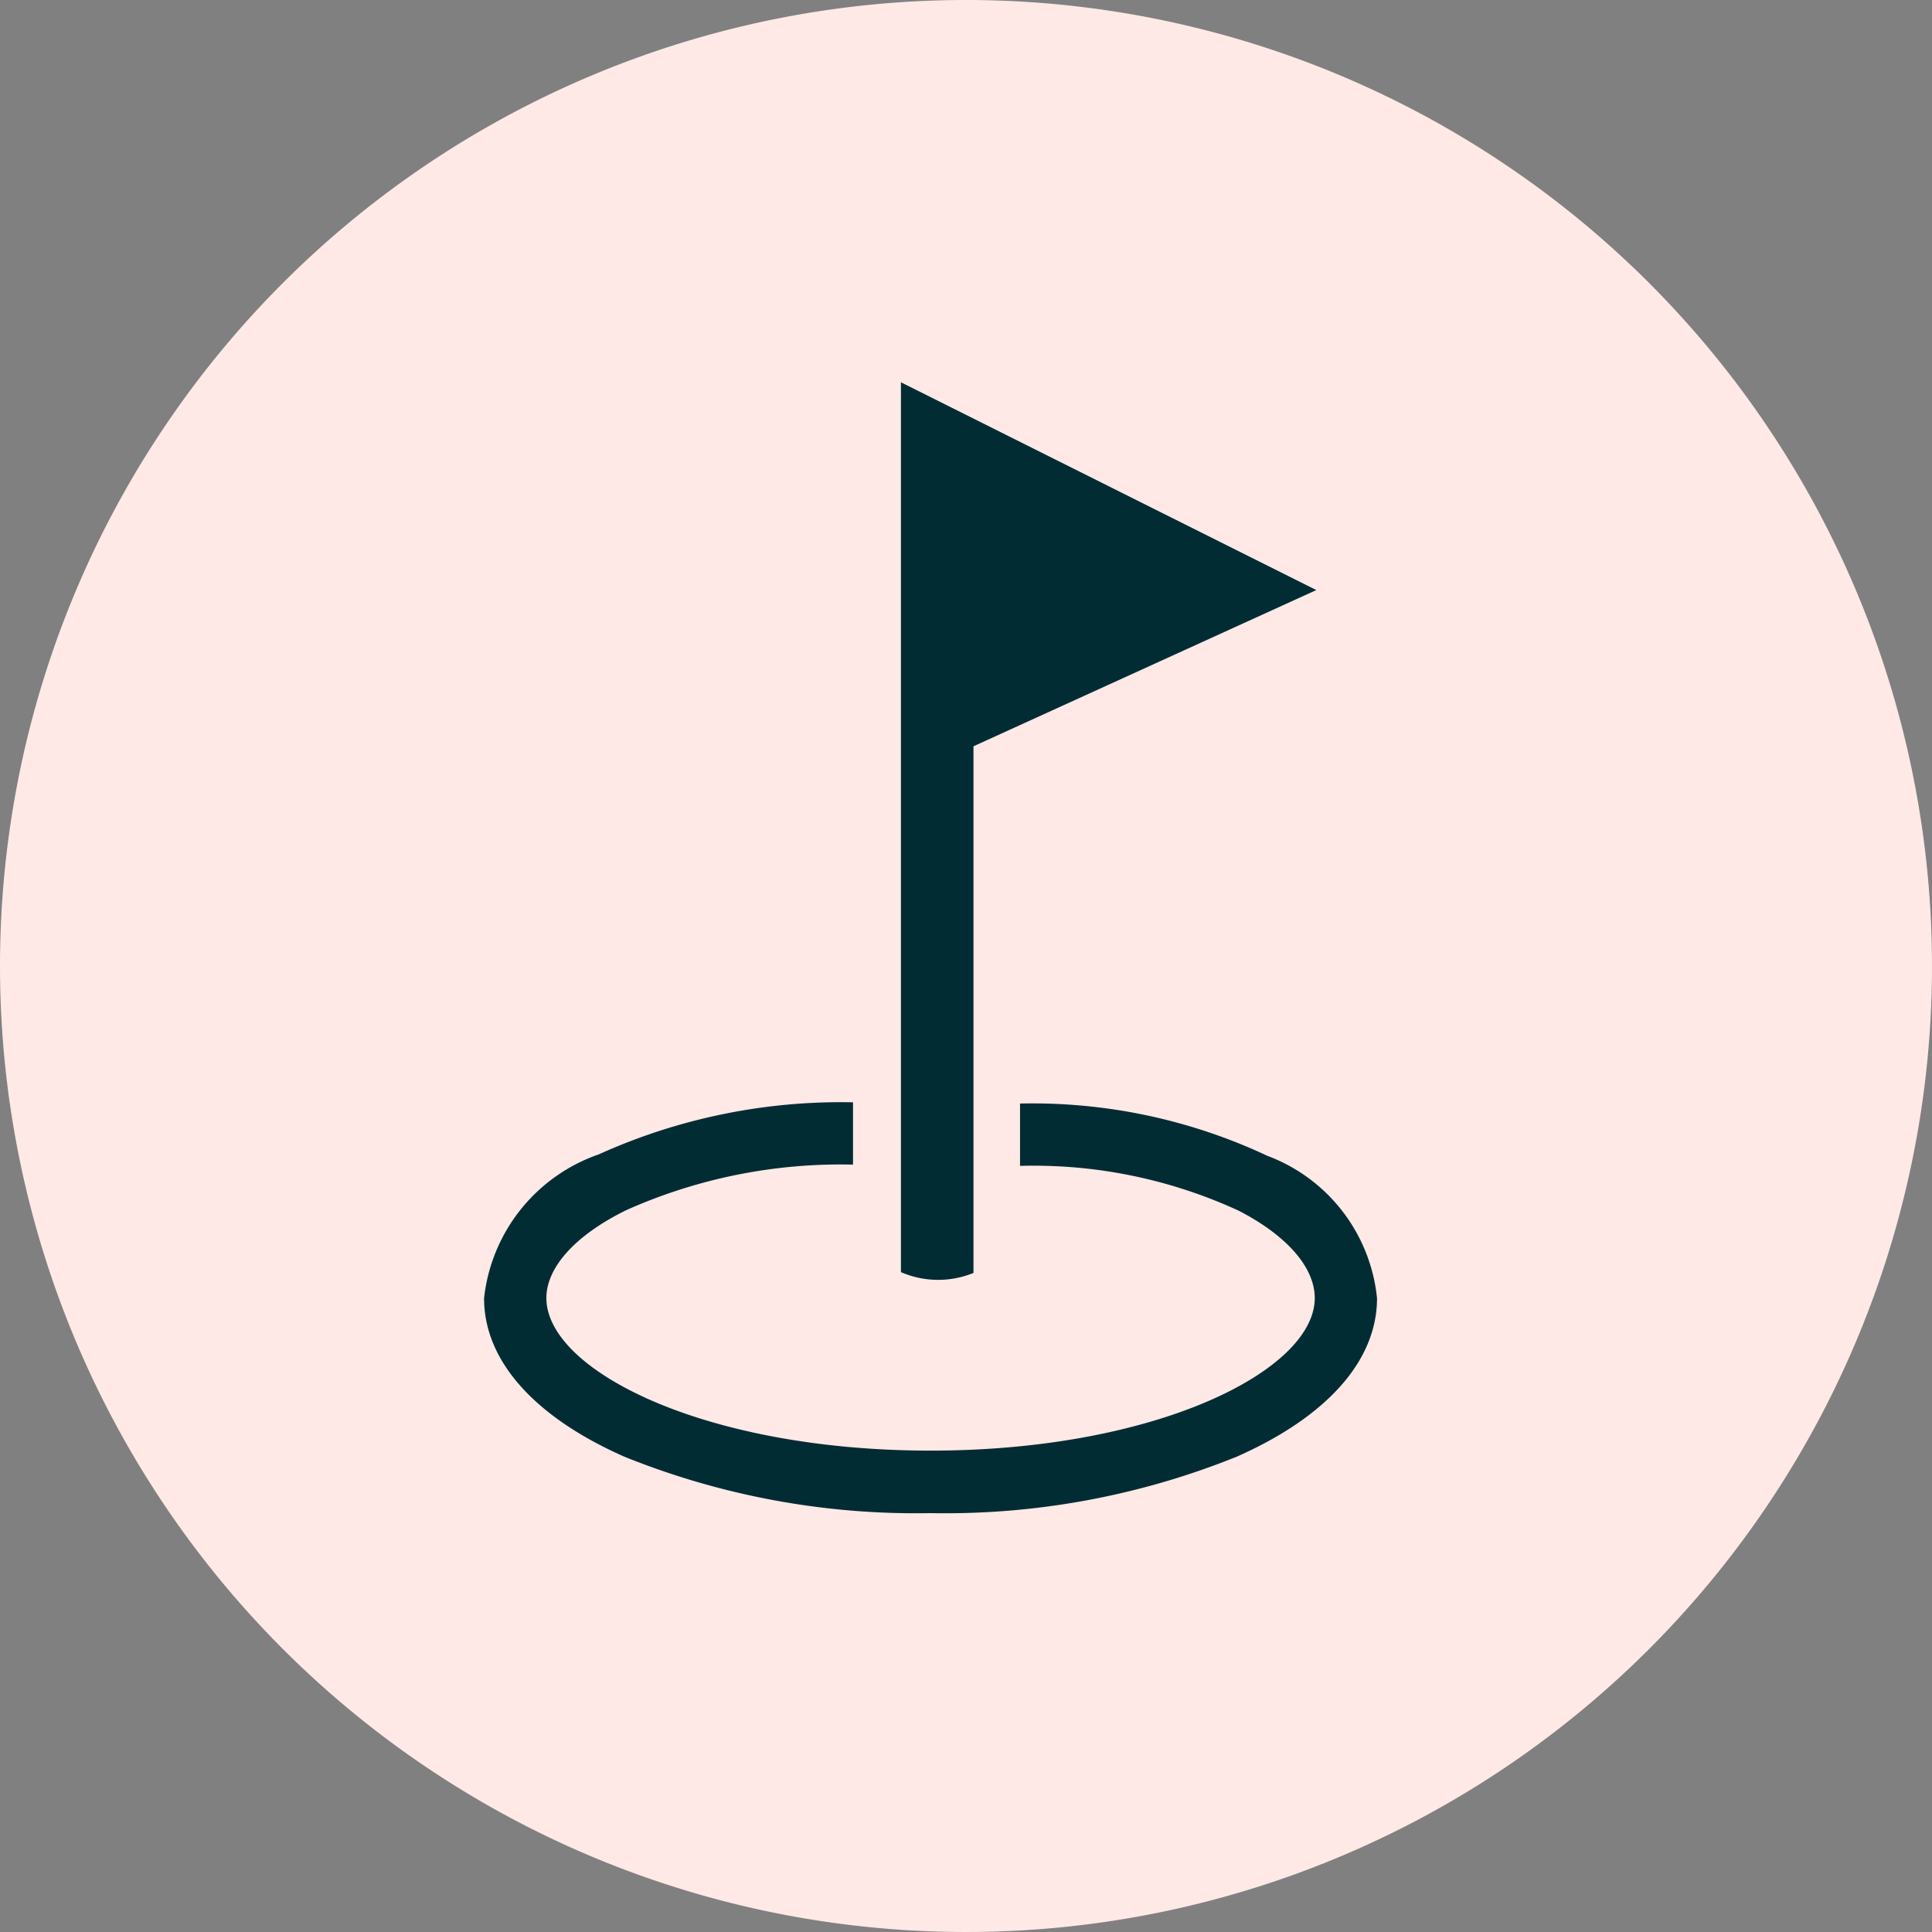
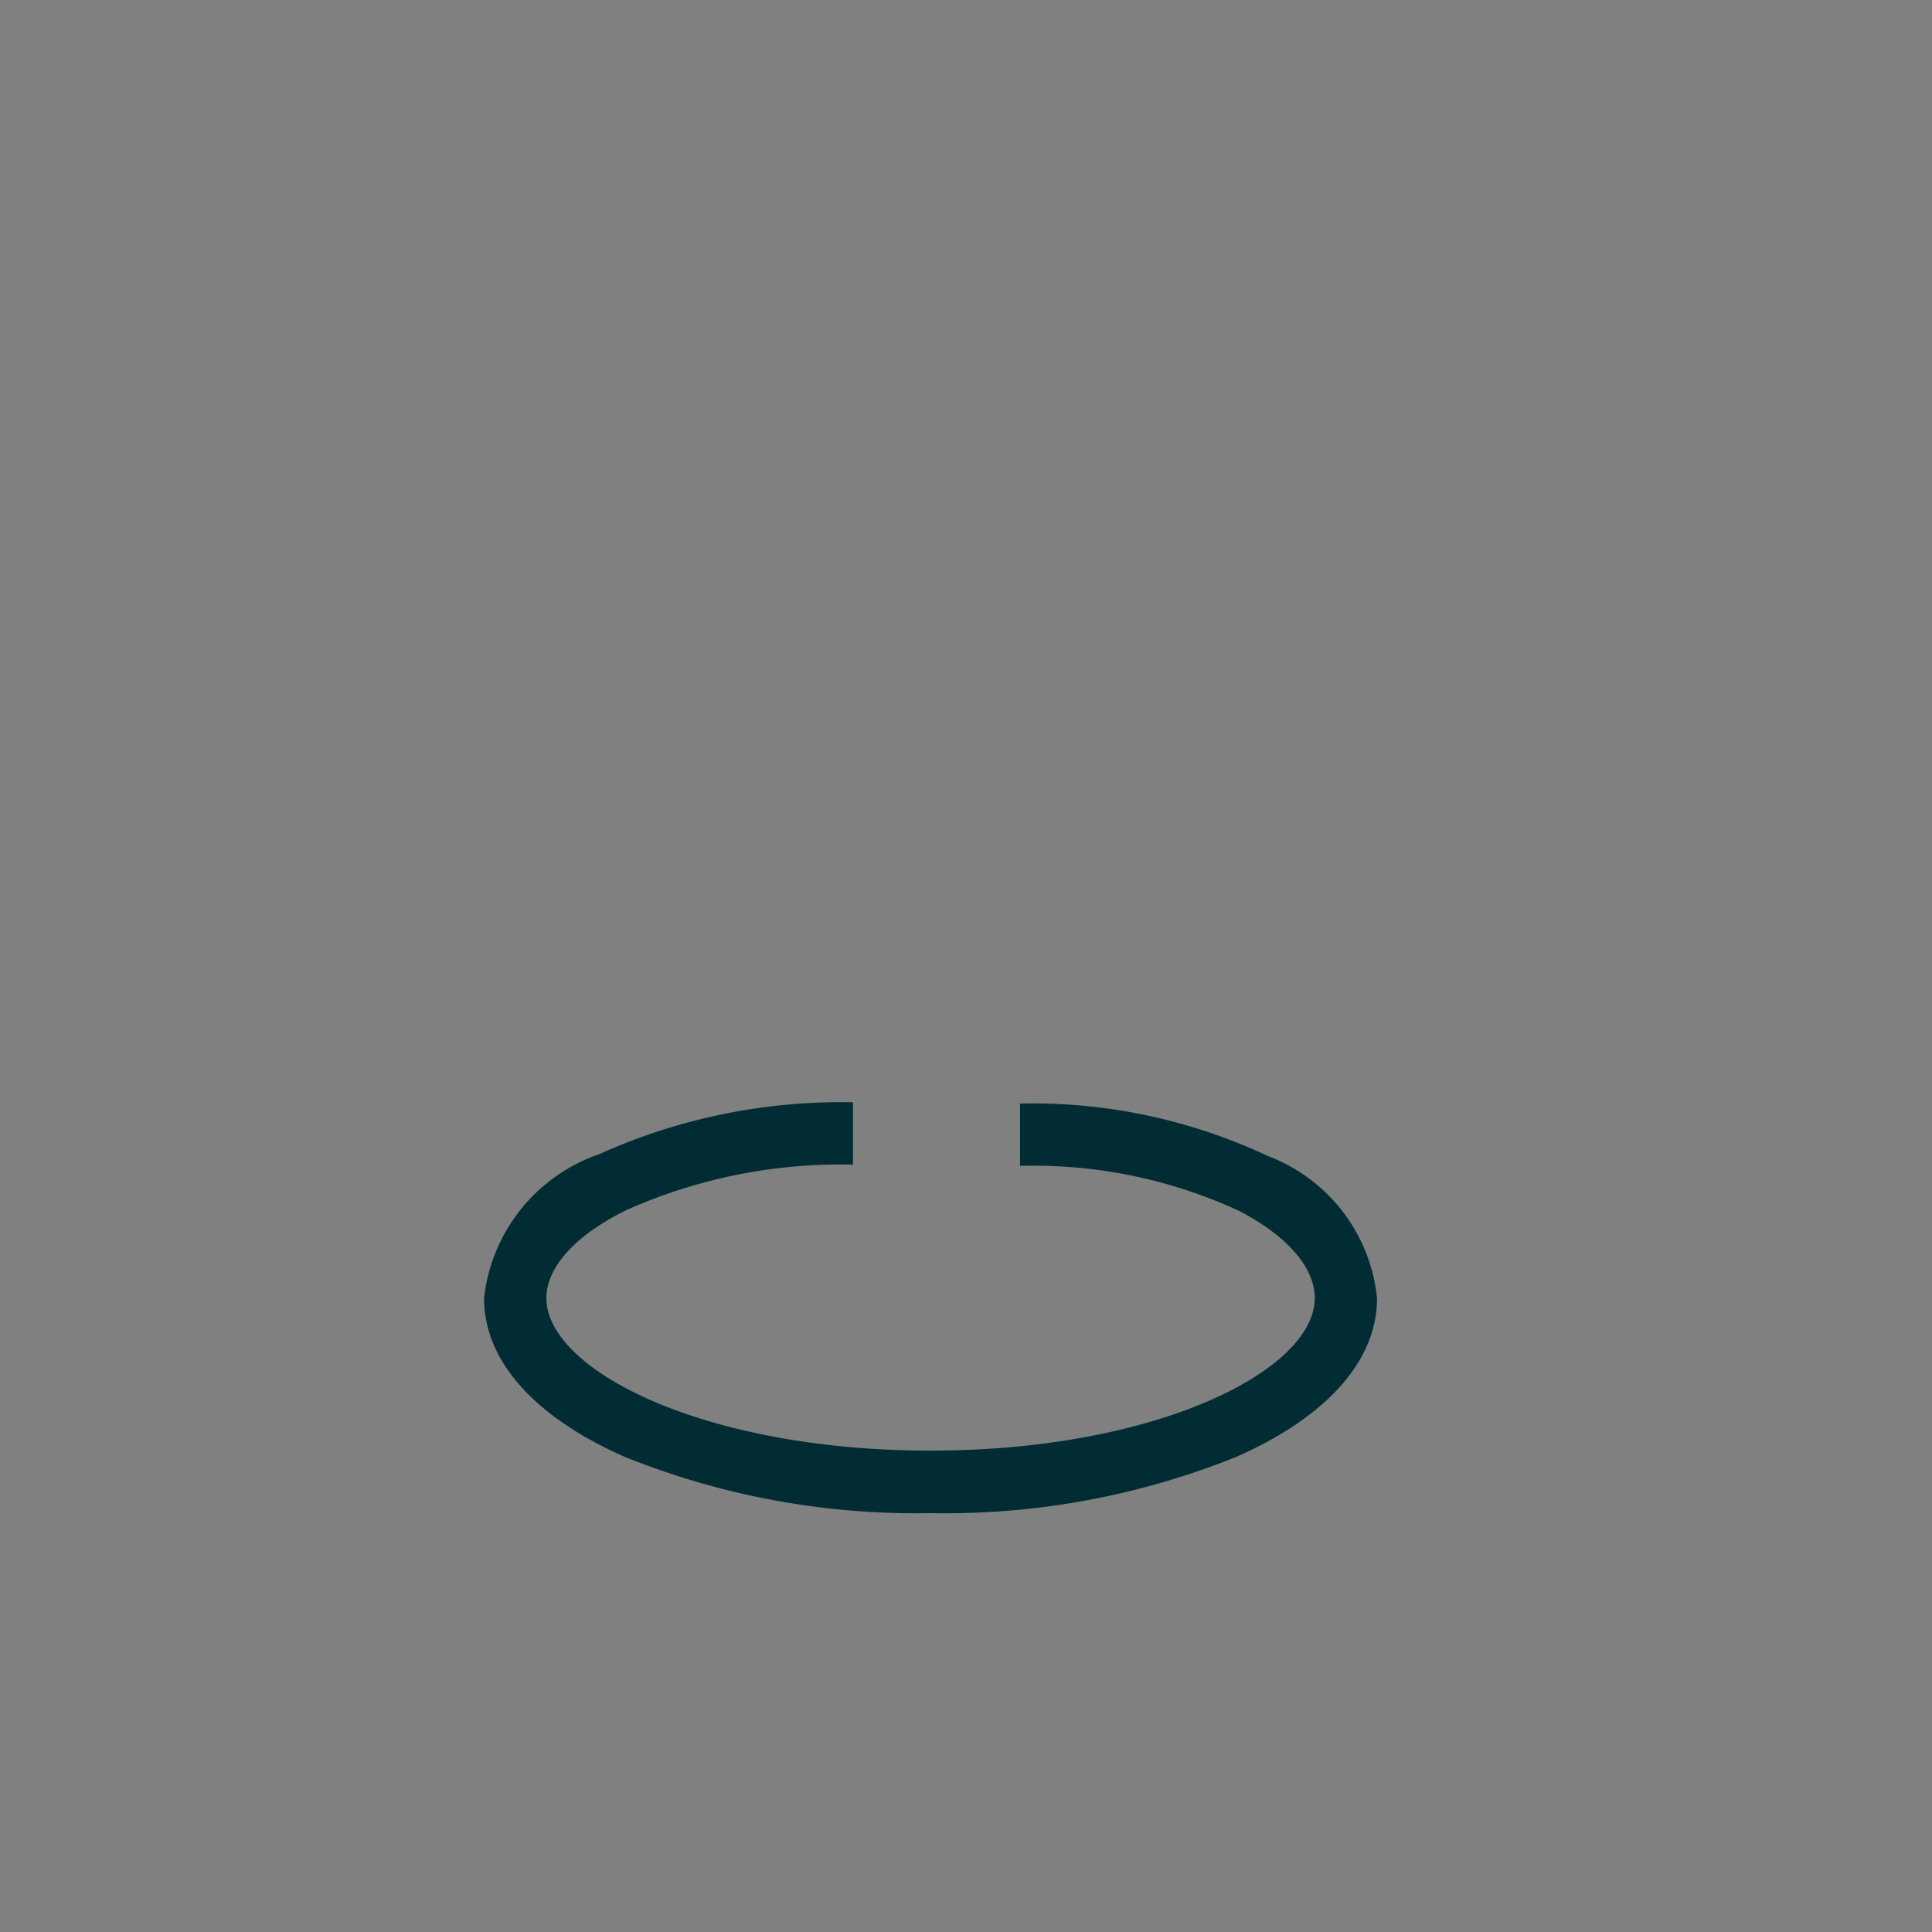
<svg xmlns="http://www.w3.org/2000/svg" width="31" height="31" viewBox="0 0 31 31">
  <rect x="0" y="0" width="31" height="31" fill="#808080" stroke="none" />
  <defs>
    <clipPath id="clip-path">
      <rect id="Rectangle_216" data-name="Rectangle 216" width="31" height="31" fill="none" />
    </clipPath>
  </defs>
  <g id="Group_494" data-name="Group 494" transform="translate(-1385 -1753)">
    <g id="Group_456" data-name="Group 456" transform="translate(1385 1753)">
      <g id="Group_455" data-name="Group 455" clip-path="url(#clip-path)">
-         <path id="Path_466" data-name="Path 466" d="M15.5,0A15.5,15.5,0,1,1,0,15.5,15.5,15.5,0,0,1,15.5,0" fill="#ffe9e6" fill-rule="evenodd" />
-         <path id="Path_467" data-name="Path 467" d="M15.155,11.776l5.5-2.506L13.99,5.936V20.214a1.5,1.5,0,0,0,1.164.013V11.776Z" transform="translate(0.466 0.198)" fill="#012c34" fill-rule="evenodd" />
        <path id="Path_468" data-name="Path 468" d="M14.665,23.692a12.5,12.5,0,0,1-4.915-.906C8.3,22.145,7.5,21.242,7.5,20.244a2.76,2.76,0,0,1,1.842-2.309A9.438,9.438,0,0,1,13.42,17.1v1a8.433,8.433,0,0,0-3.635.729c-.817.4-1.285.918-1.285,1.412,0,1.158,2.532,2.448,6.165,2.448s6.164-1.29,6.164-2.448c0-.489-.443-1-1.217-1.4A7.865,7.865,0,0,0,16.1,18.12v-1a8.869,8.869,0,0,1,3.969.839,2.729,2.729,0,0,1,1.759,2.285c0,1-.8,1.9-2.25,2.542A12.5,12.5,0,0,1,14.665,23.692Z" transform="translate(0.267 0.587)" fill="#012c34" />
      </g>
    </g>
  </g>
</svg>